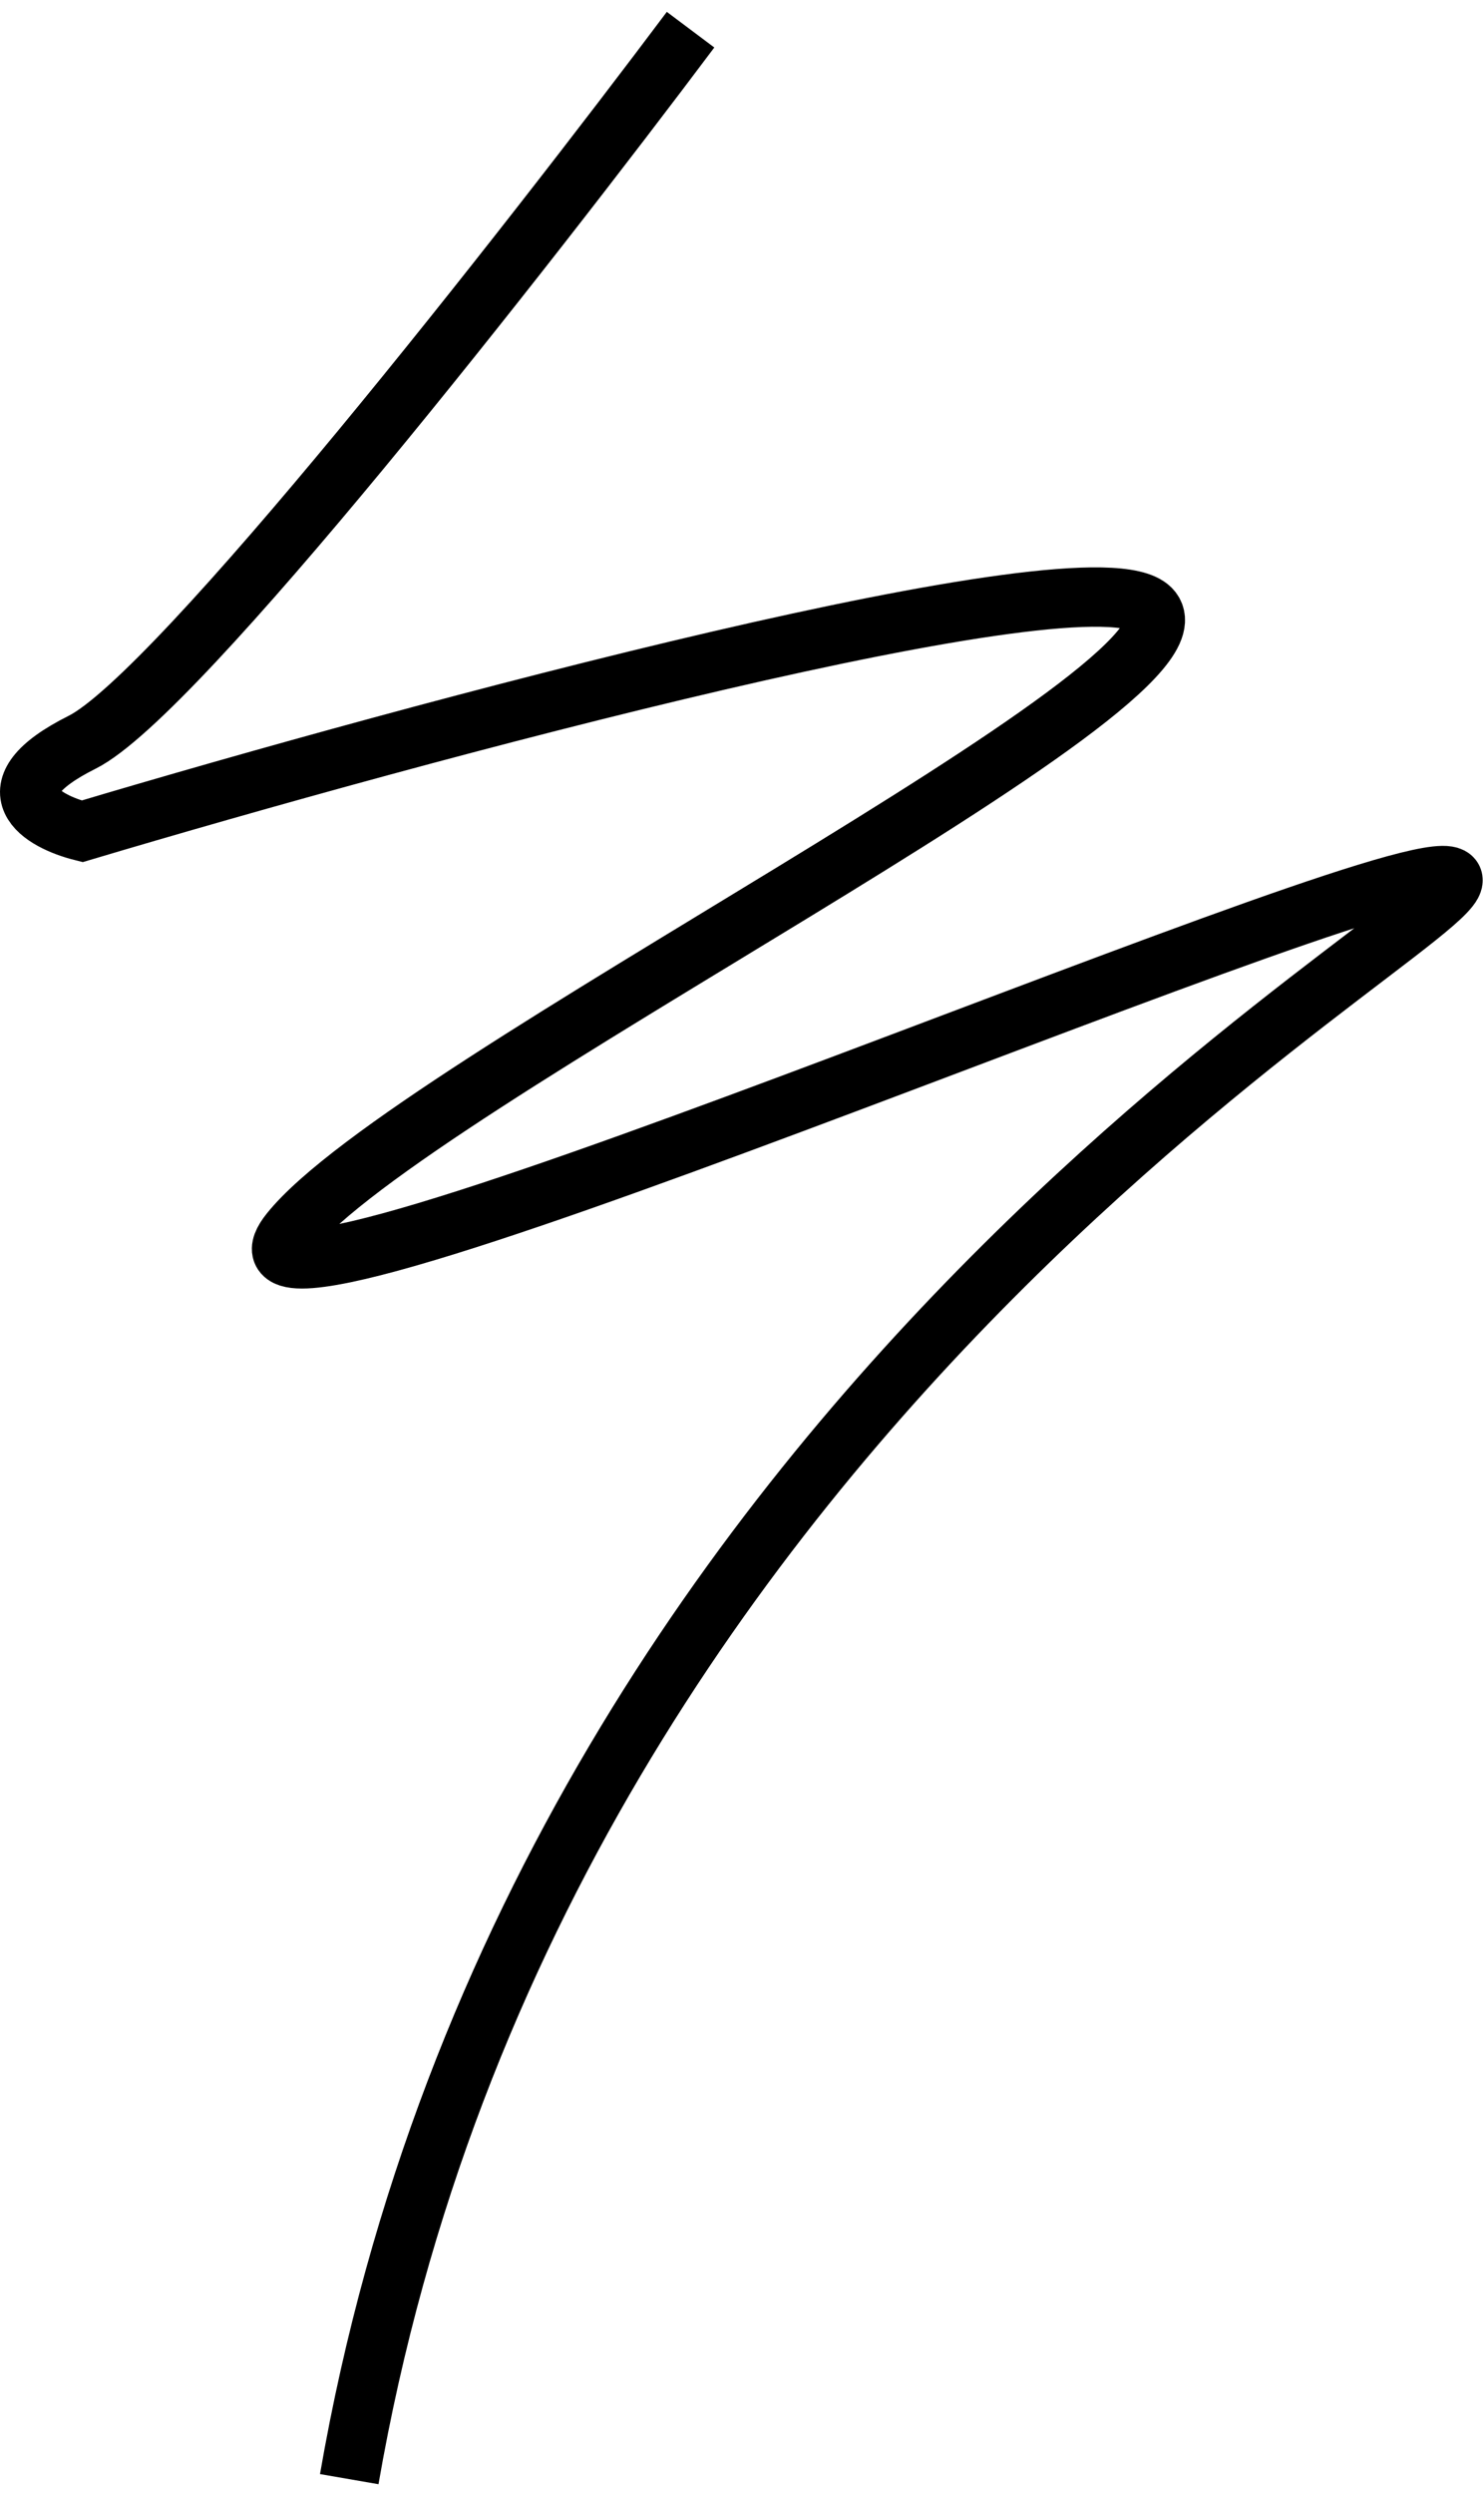
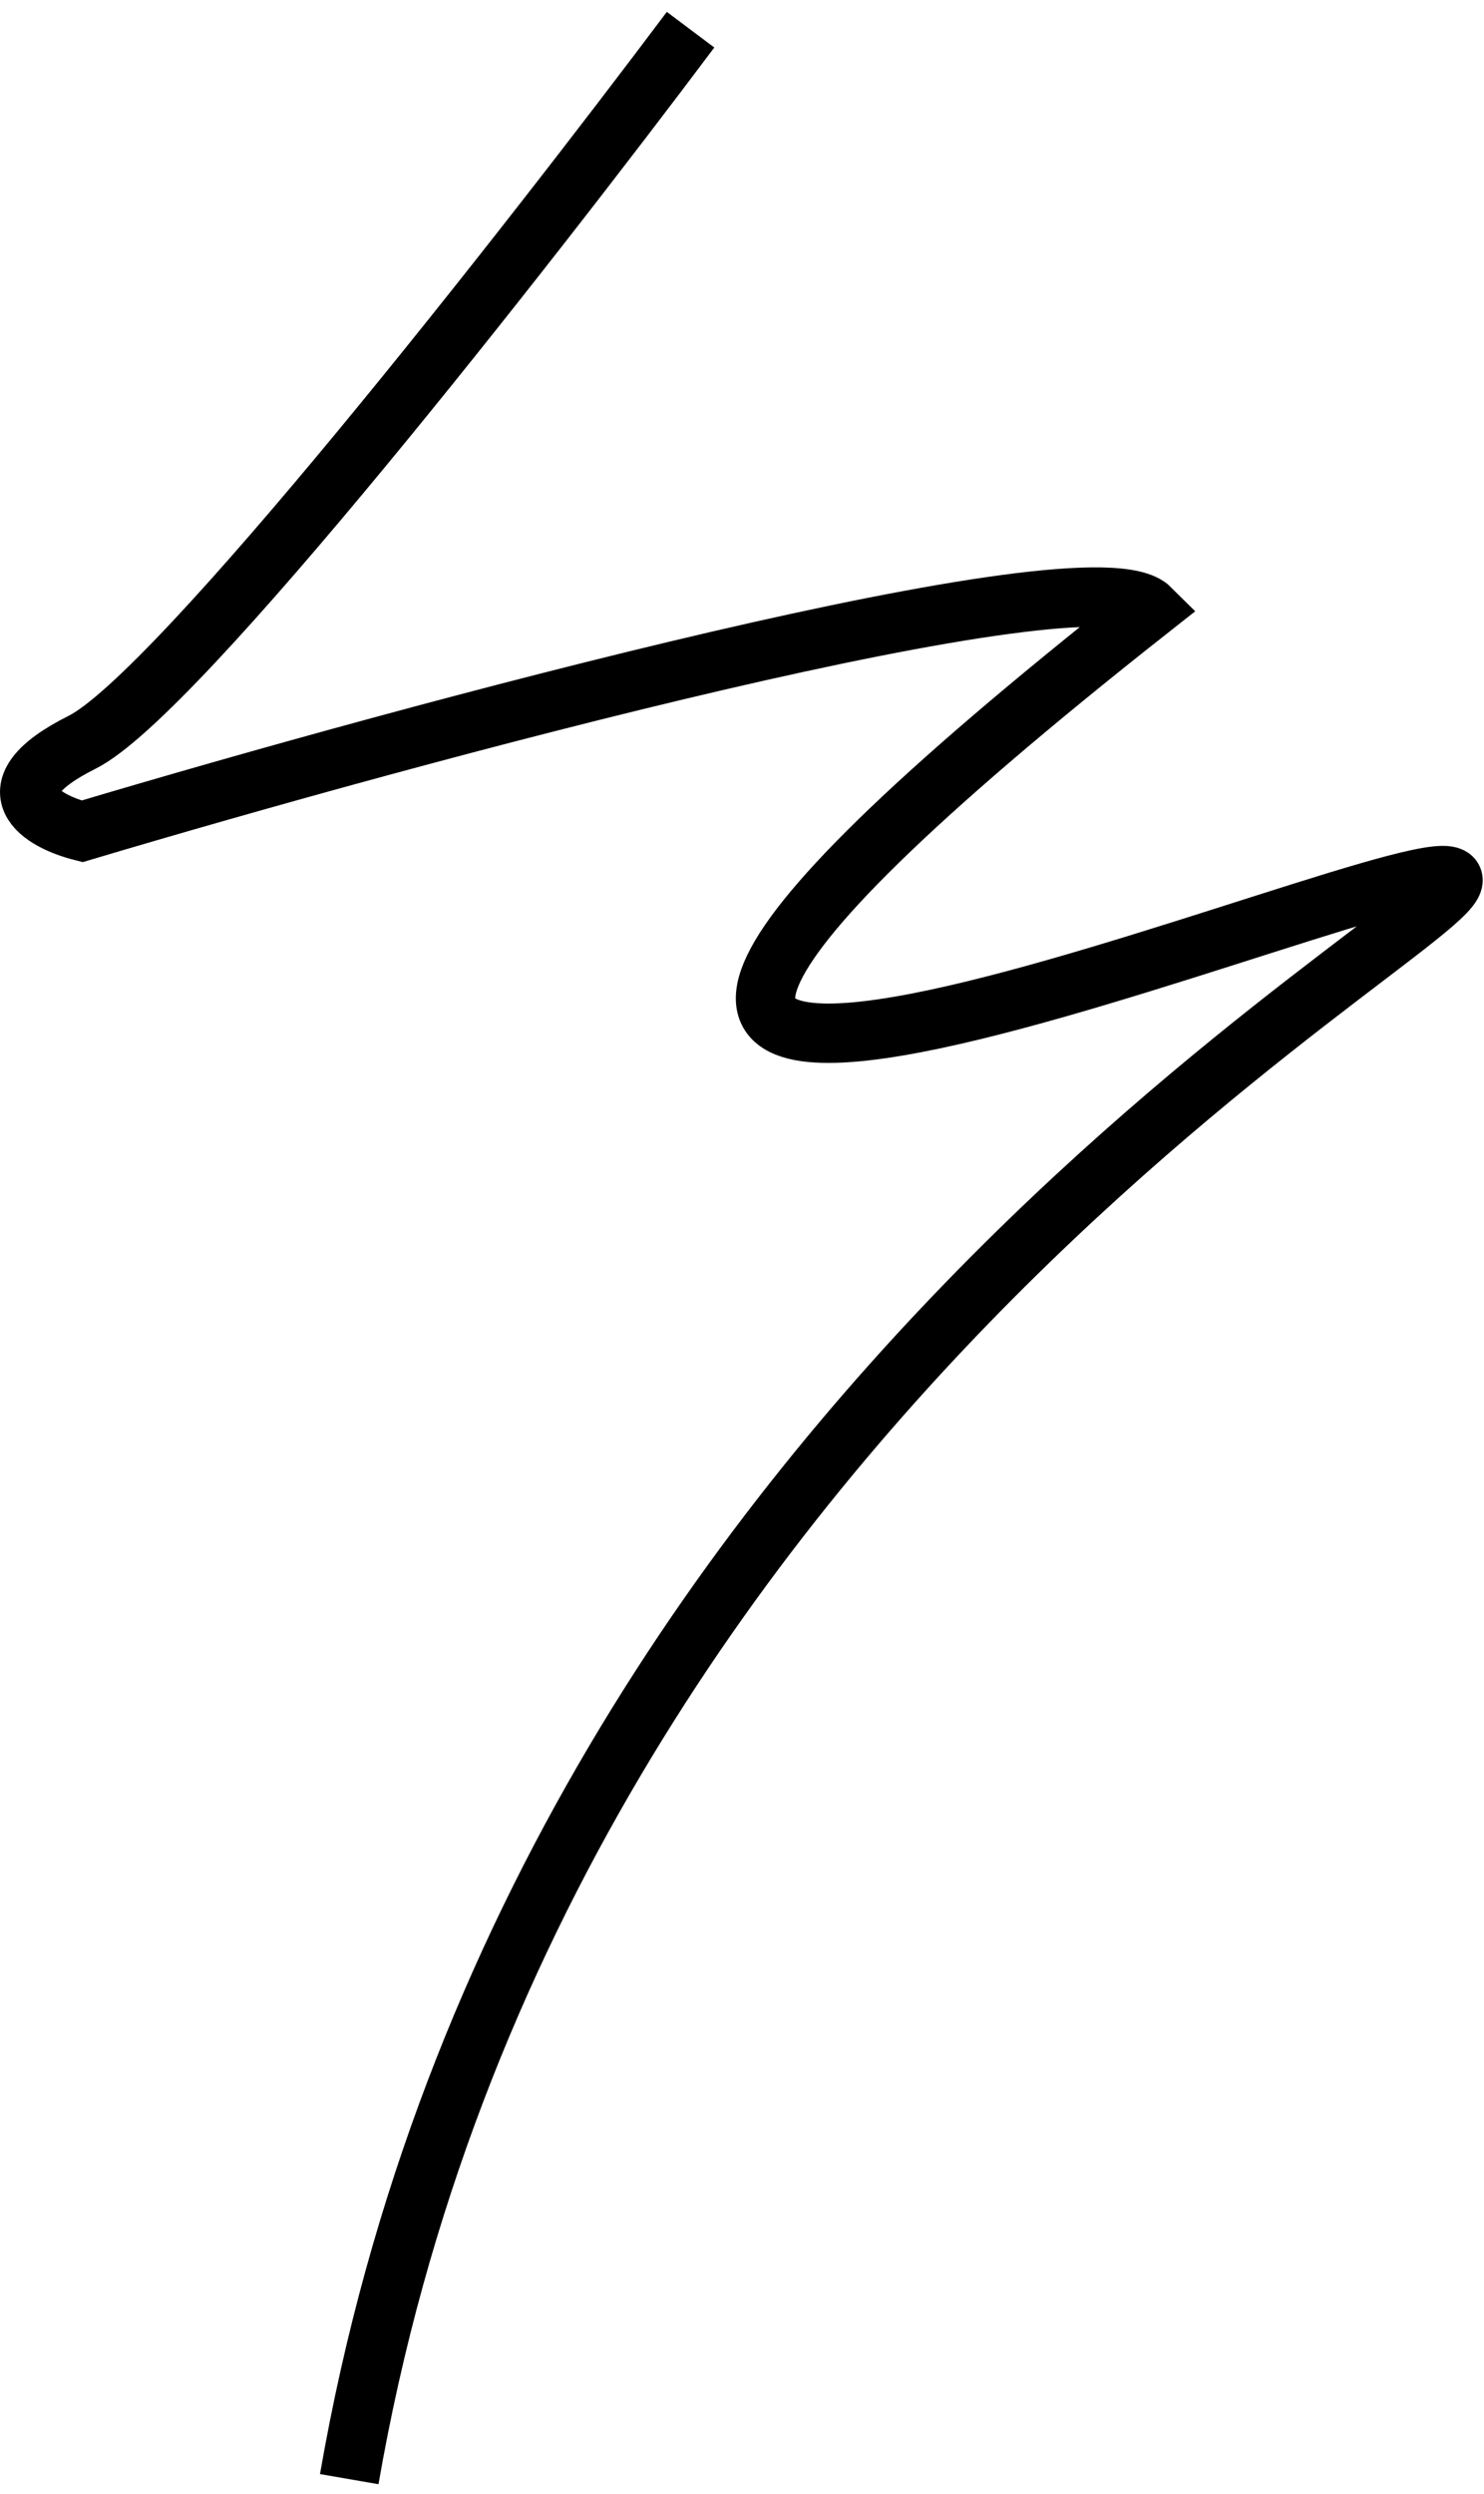
<svg xmlns="http://www.w3.org/2000/svg" width="50" height="84" viewBox="0 0 50 84" fill="none">
-   <path d="M23.267 1C17.767 8.333 5.967 23.4 2.767 25C-0.433 26.6 1.434 27.667 2.767 28C13.934 24.667 36.767 18.5 38.767 20.5C41.267 23 13.767 36.5 9.767 41.5C5.767 46.5 45.767 29 48.767 29.5C51.767 30 18.267 46 11.767 83.5" stroke="black" stroke-width="2" />
+   <path d="M23.267 1C17.767 8.333 5.967 23.4 2.767 25C-0.433 26.6 1.434 27.667 2.767 28C13.934 24.667 36.767 18.5 38.767 20.5C5.767 46.5 45.767 29 48.767 29.5C51.767 30 18.267 46 11.767 83.5" stroke="black" stroke-width="2" />
</svg>